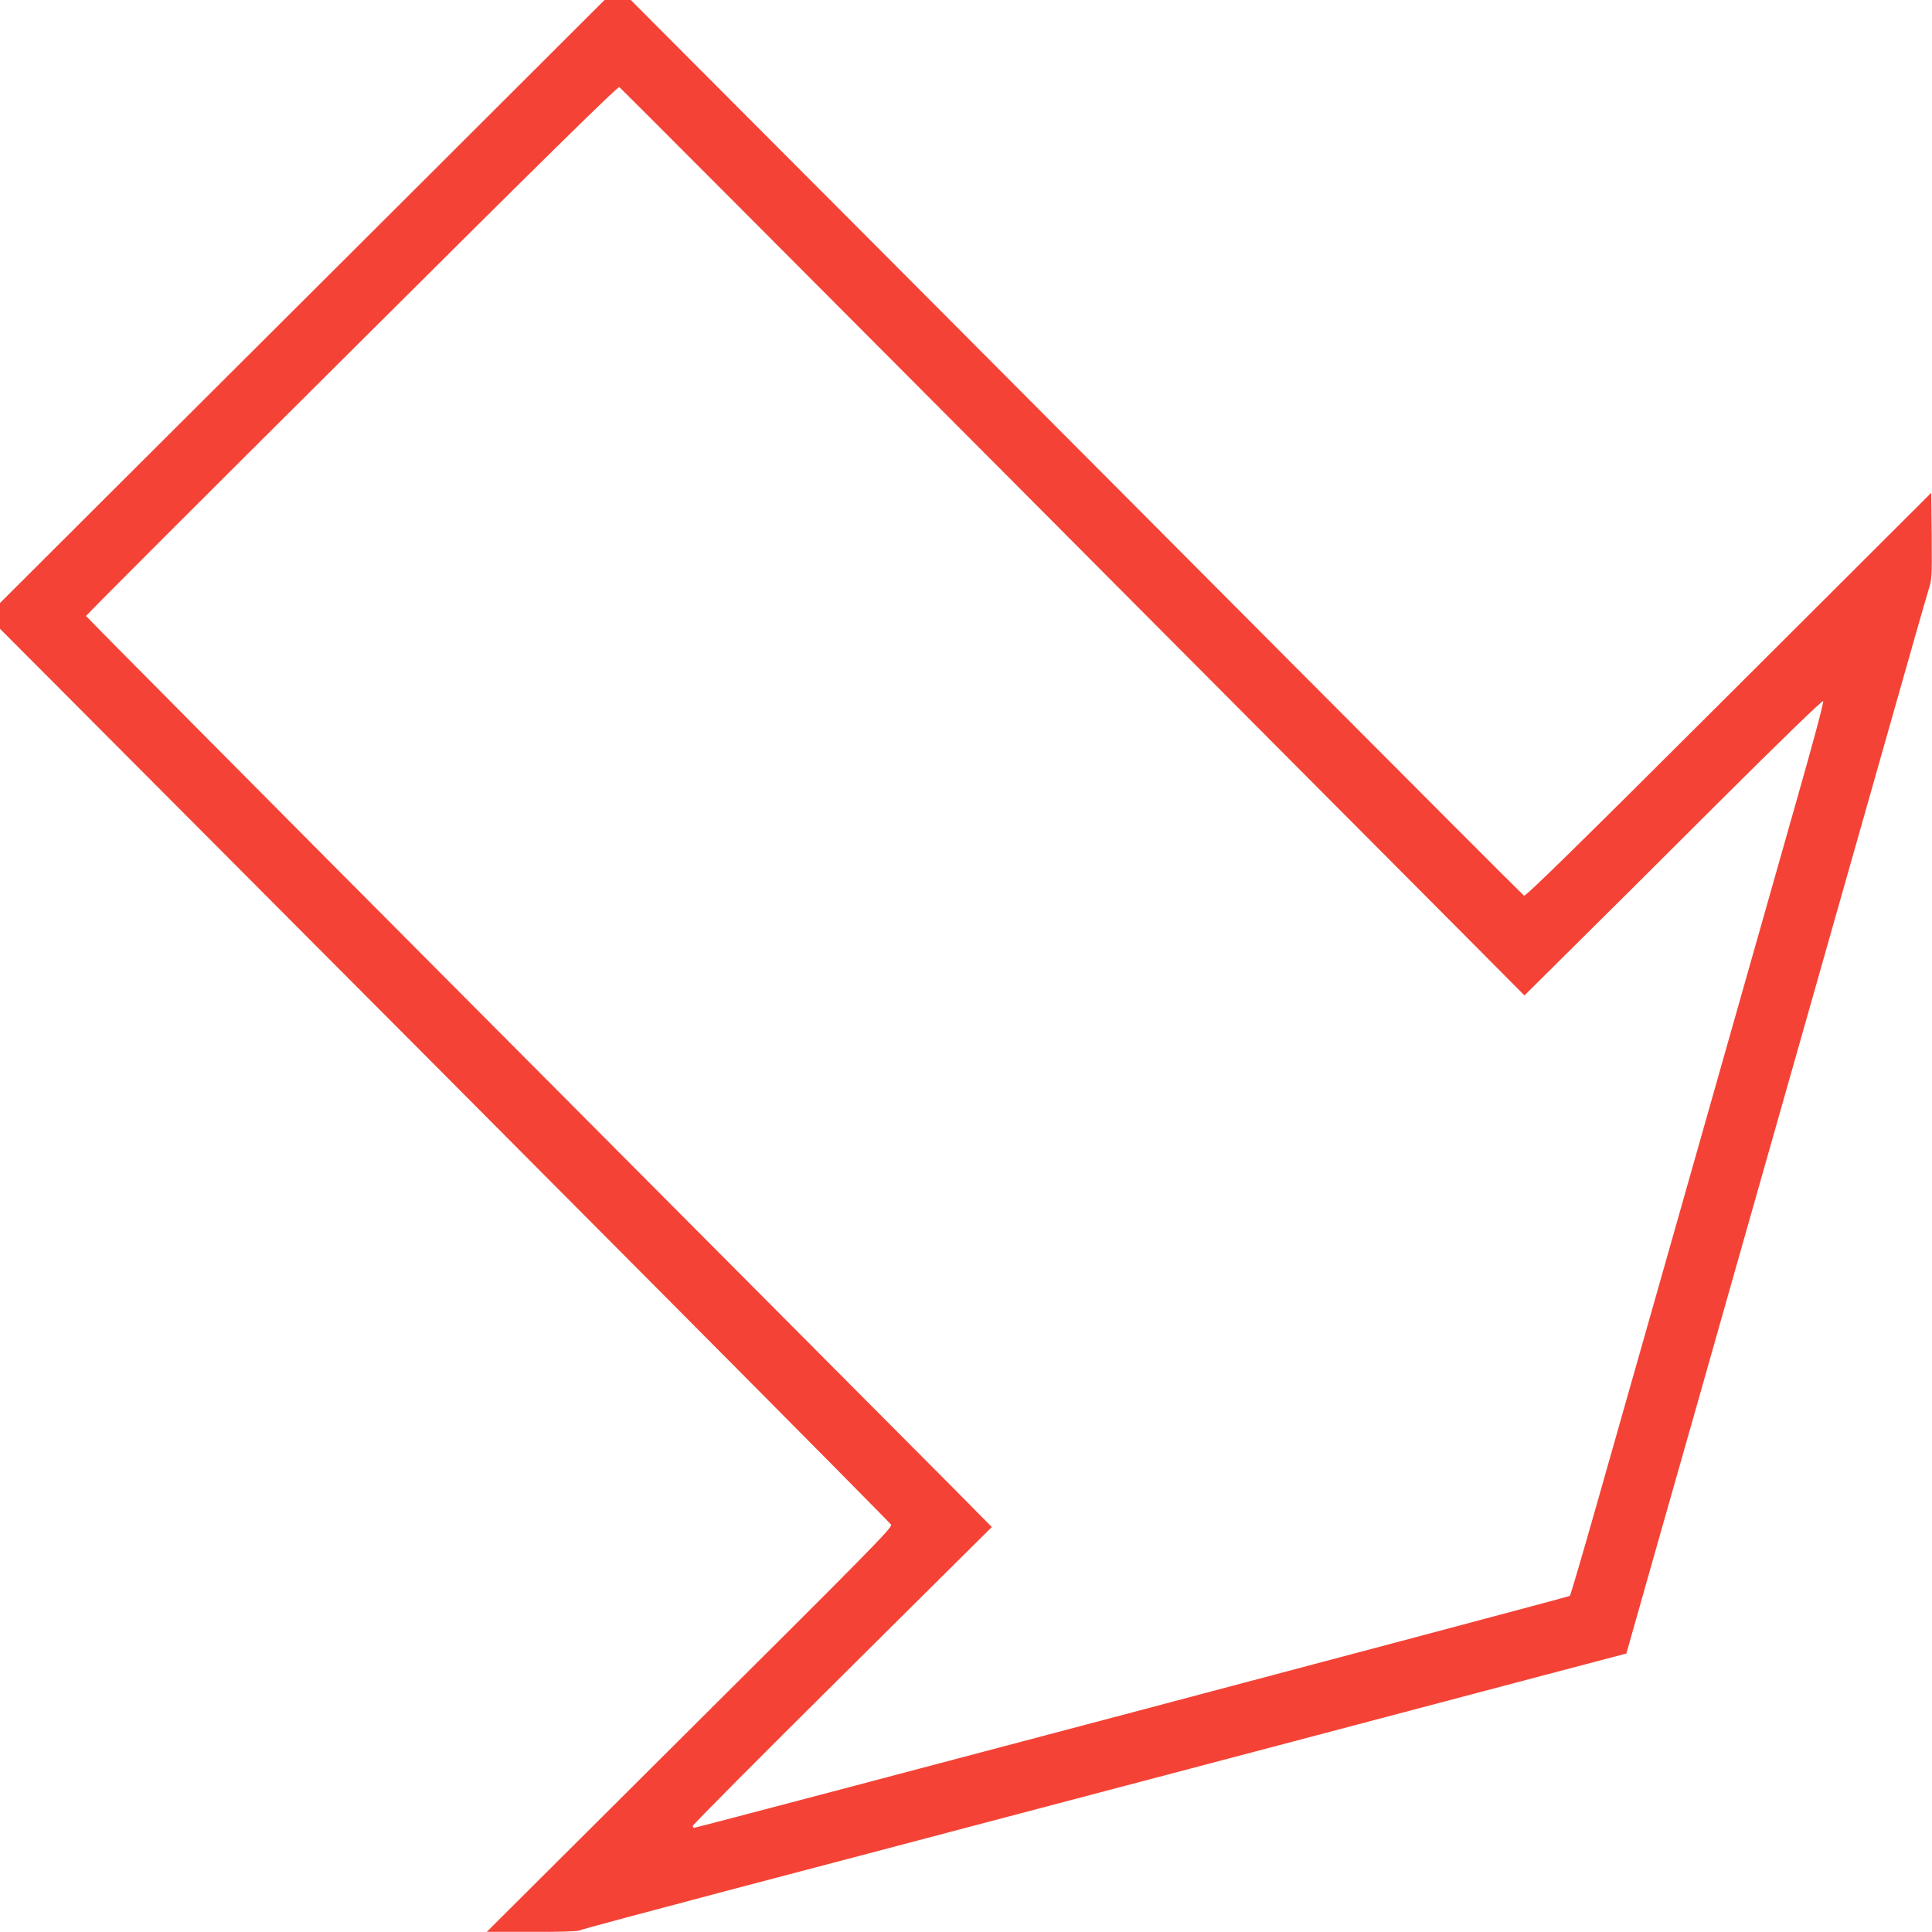
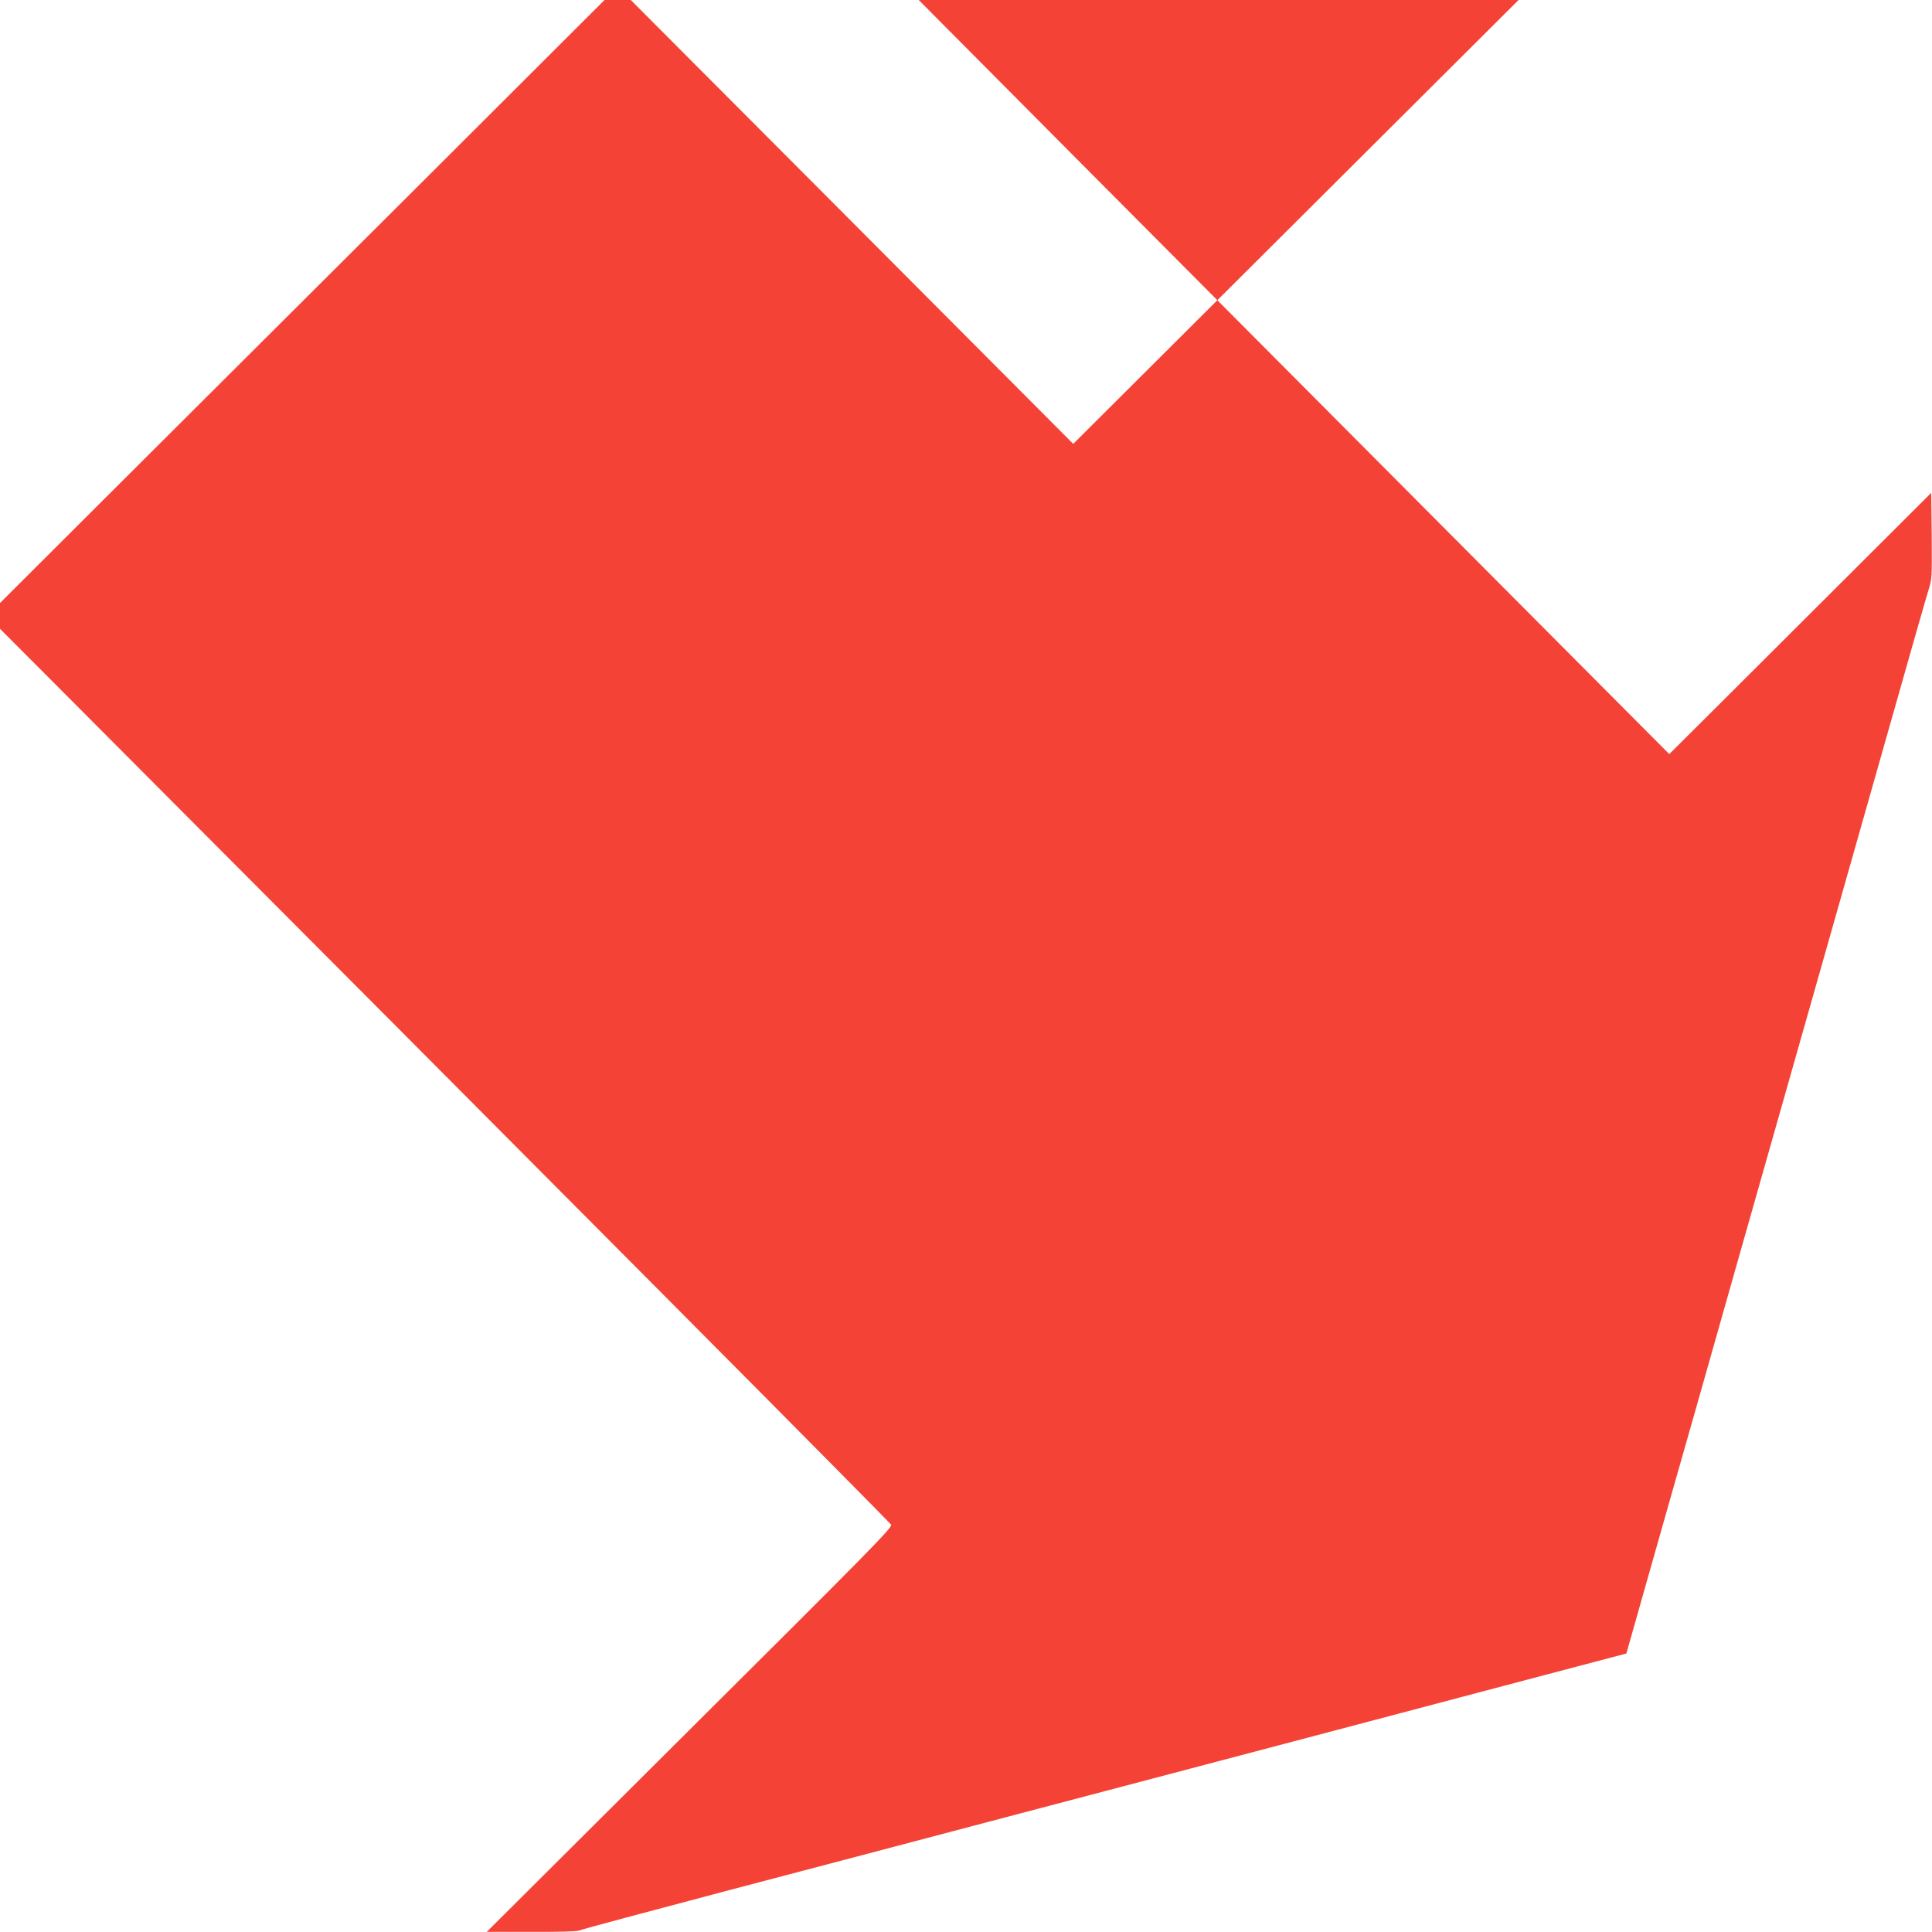
<svg xmlns="http://www.w3.org/2000/svg" version="1.0" width="1280pt" height="1280pt" viewBox="0 0 1280 1280" preserveAspectRatio="xMidYMid meet">
  <g transform="translate(0,1280) scale(0.1,-0.1)" fill="#f44336" stroke="none">
-     <path d="M2845 11642 c-638 -636 -1539 -1535 -2003 -1997 l-842 -840 0 -85 0 -86 408 -409 c3369 -3379 5489 -5511 5496 -5527 9 -18 -151 -180 -1335 -1358 l-1344 -1339 298 0 c181 -1 304 3 315 9 9 6 463 127 1007 271 545 143 1303 343 1685 444 382 101 1253 330 1935 510 682 180 1481 391 1775 469 l535 141 231 815 c128 448 347 1220 487 1715 141 495 360 1267 487 1715 127 448 353 1243 501 1765 148 523 280 986 294 1030 25 79 25 84 23 365 l-3 285 -1342 -1339 c-1010 -1008 -1345 -1336 -1356 -1330 -8 5 -704 702 -1548 1549 -843 847 -2172 2180 -2952 2963 l-1418 1422 -87 0 -87 0 -1160 -1158z m3940 -2107 c1468 -1474 2814 -2826 2992 -3005 l323 -325 292 290 c161 159 605 600 985 980 431 429 696 686 702 680 5 -6 -62 -258 -171 -640 -177 -625 -469 -1652 -928 -3270 -131 -462 -313 -1103 -405 -1425 -91 -321 -170 -589 -174 -593 -8 -8 -5781 -1536 -5803 -1537 -5 0 -8 6 -8 13 0 8 446 456 991 997 l990 983 -253 256 c-140 141 -1490 1497 -3001 3014 -1511 1517 -2747 2762 -2747 2766 0 5 792 797 1760 1760 1266 1261 1763 1750 1773 1744 7 -4 1214 -1214 2682 -2688z" />
+     <path d="M2845 11642 c-638 -636 -1539 -1535 -2003 -1997 l-842 -840 0 -85 0 -86 408 -409 c3369 -3379 5489 -5511 5496 -5527 9 -18 -151 -180 -1335 -1358 l-1344 -1339 298 0 c181 -1 304 3 315 9 9 6 463 127 1007 271 545 143 1303 343 1685 444 382 101 1253 330 1935 510 682 180 1481 391 1775 469 l535 141 231 815 c128 448 347 1220 487 1715 141 495 360 1267 487 1715 127 448 353 1243 501 1765 148 523 280 986 294 1030 25 79 25 84 23 365 l-3 285 -1342 -1339 c-1010 -1008 -1345 -1336 -1356 -1330 -8 5 -704 702 -1548 1549 -843 847 -2172 2180 -2952 2963 l-1418 1422 -87 0 -87 0 -1160 -1158z m3940 -2107 c1468 -1474 2814 -2826 2992 -3005 l323 -325 292 290 l990 983 -253 256 c-140 141 -1490 1497 -3001 3014 -1511 1517 -2747 2762 -2747 2766 0 5 792 797 1760 1760 1266 1261 1763 1750 1773 1744 7 -4 1214 -1214 2682 -2688z" />
  </g>
</svg>